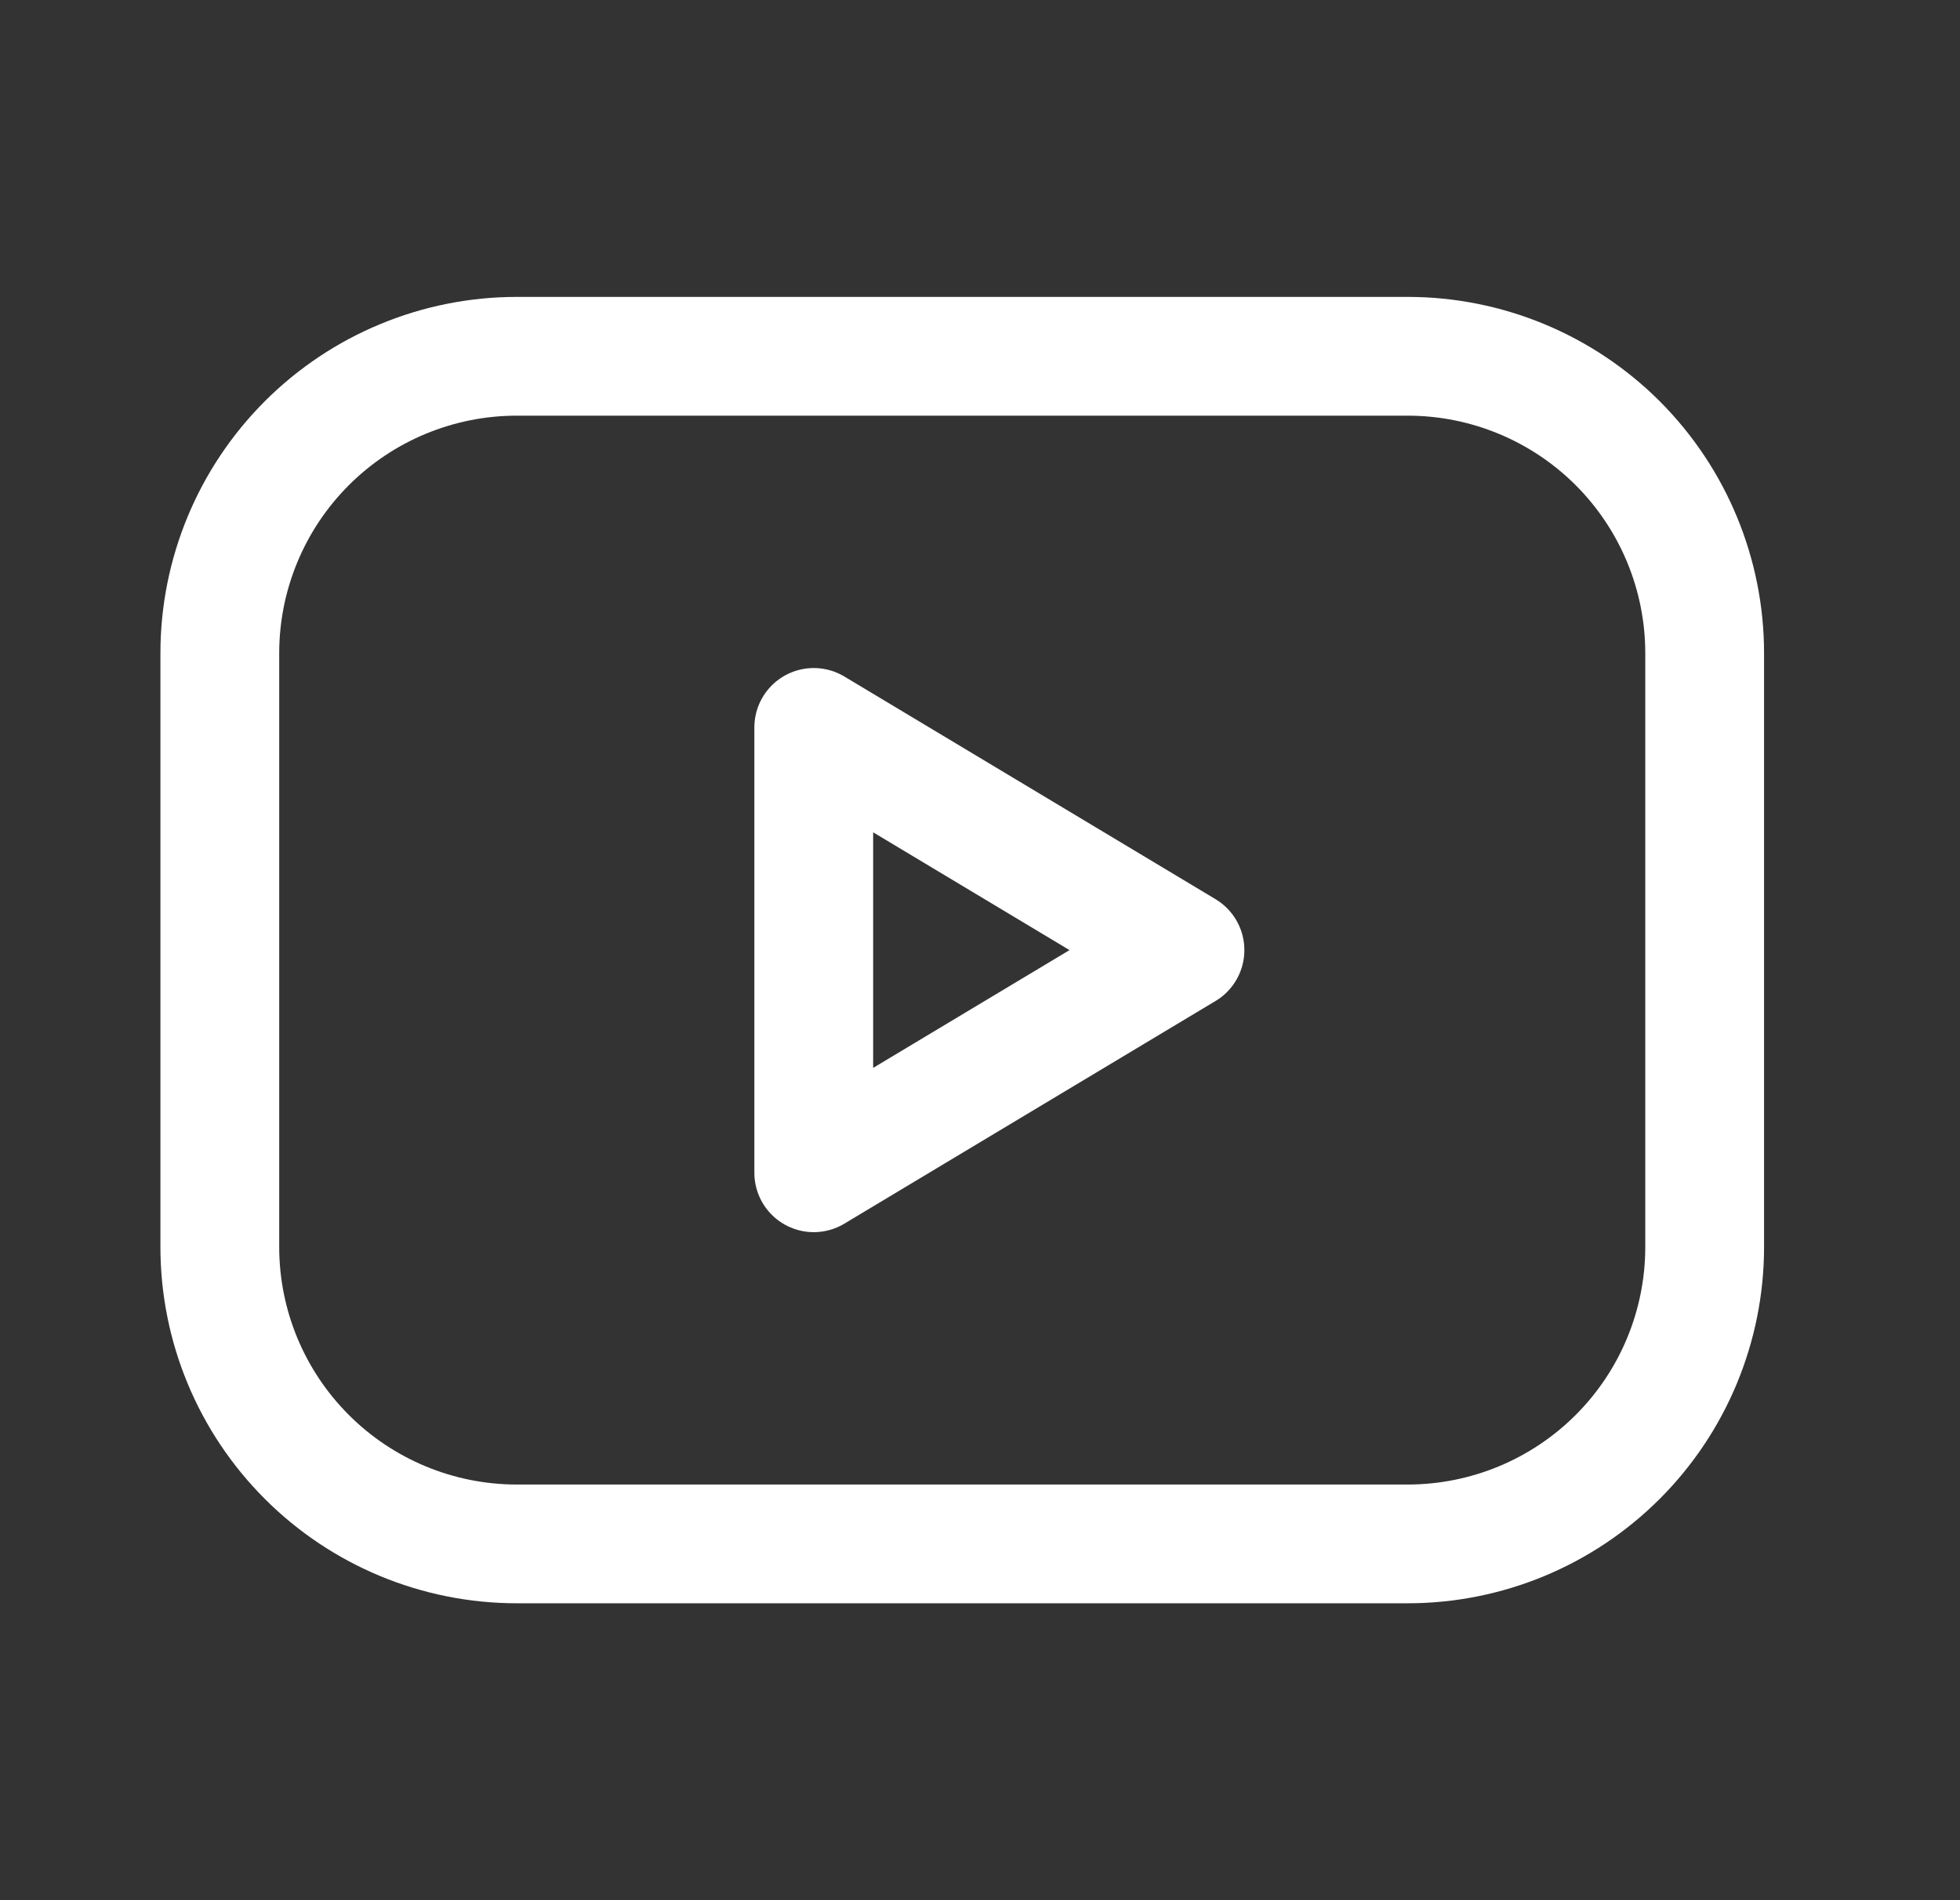
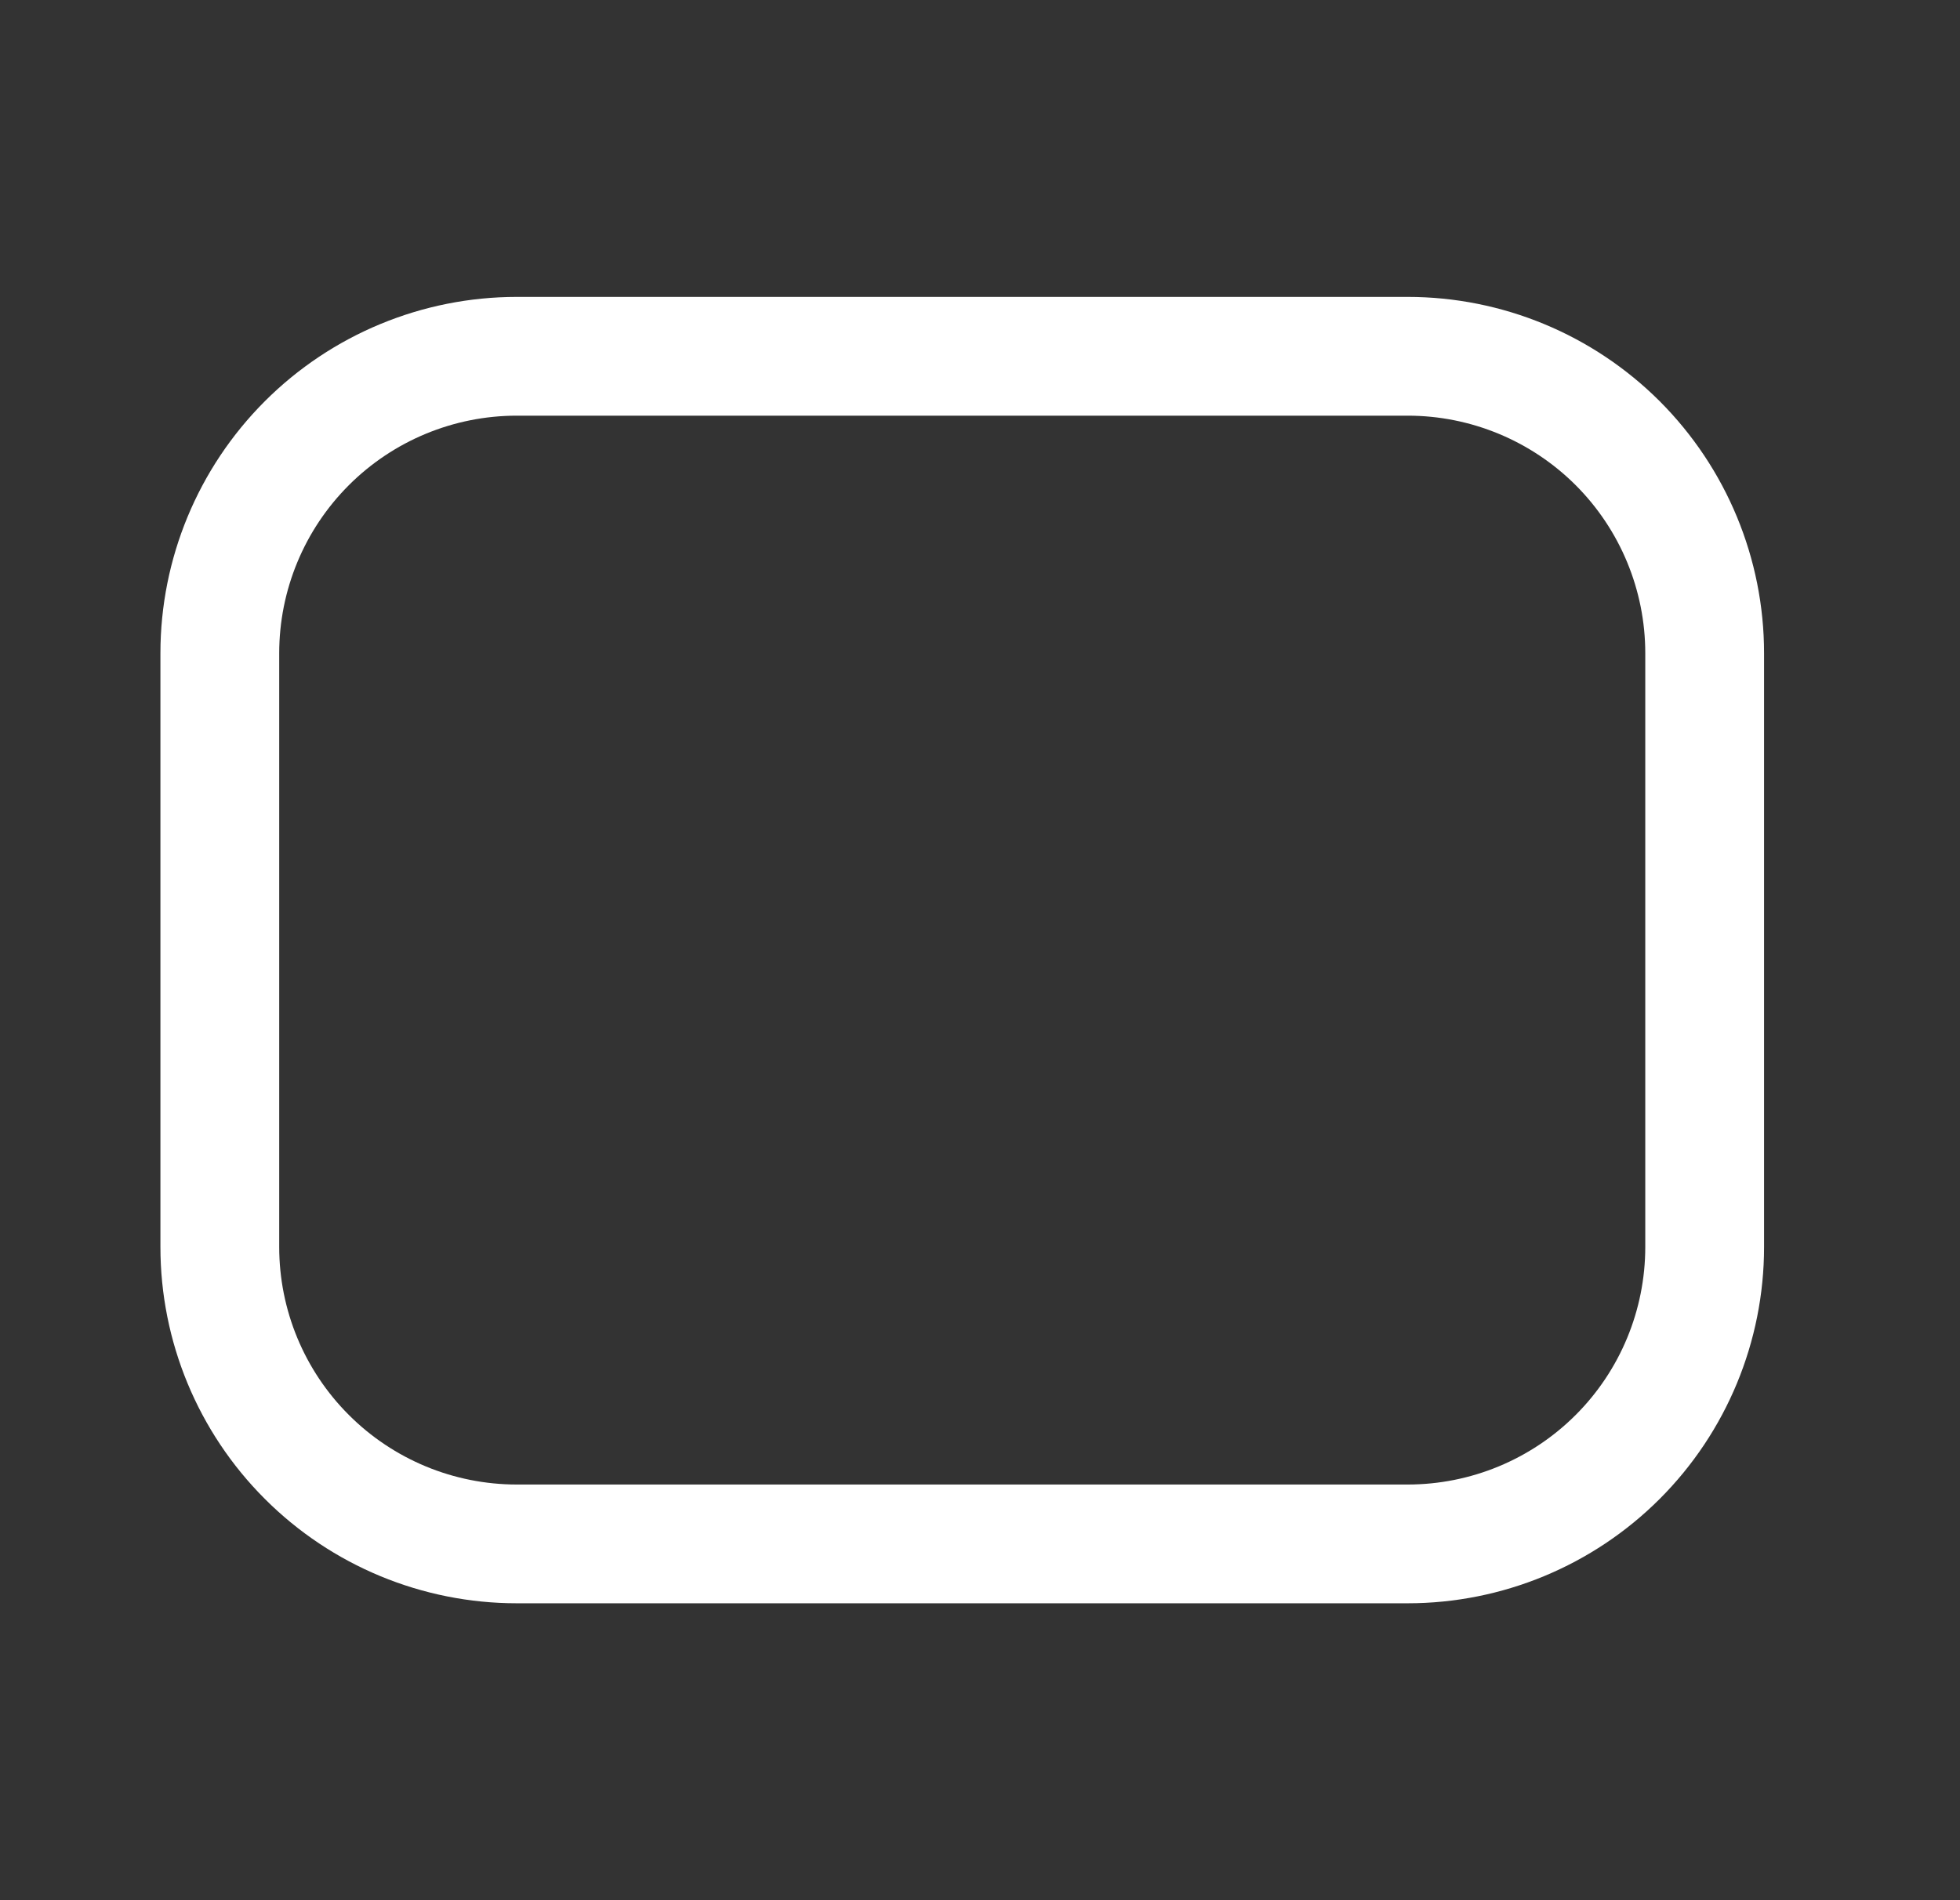
<svg xmlns="http://www.w3.org/2000/svg" width="33" height="32" viewBox="0 0 33 32" fill="none">
  <rect x="0" y="0" width="33" height="32" fill="#333333" stroke="none" />
  <path d="M3.701 11C3.701 9.674 4.228 8.402 5.166 7.464C6.103 6.527 7.375 6 8.701 6H23.701C25.027 6 26.299 6.527 27.237 7.464C28.174 8.402 28.701 9.674 28.701 11V21C28.701 22.326 28.174 23.598 27.237 24.535C26.299 25.473 25.027 26 23.701 26H8.701C7.375 26 6.103 25.473 5.166 24.535C4.228 23.598 3.701 22.326 3.701 21V11Z" stroke="white" stroke-width="2" stroke-linecap="round" stroke-linejoin="round" />
-   <path d="M13.701 12.25L19.951 16L13.701 19.75V12.25Z" stroke="white" stroke-width="2" stroke-linecap="round" stroke-linejoin="round" />
</svg>